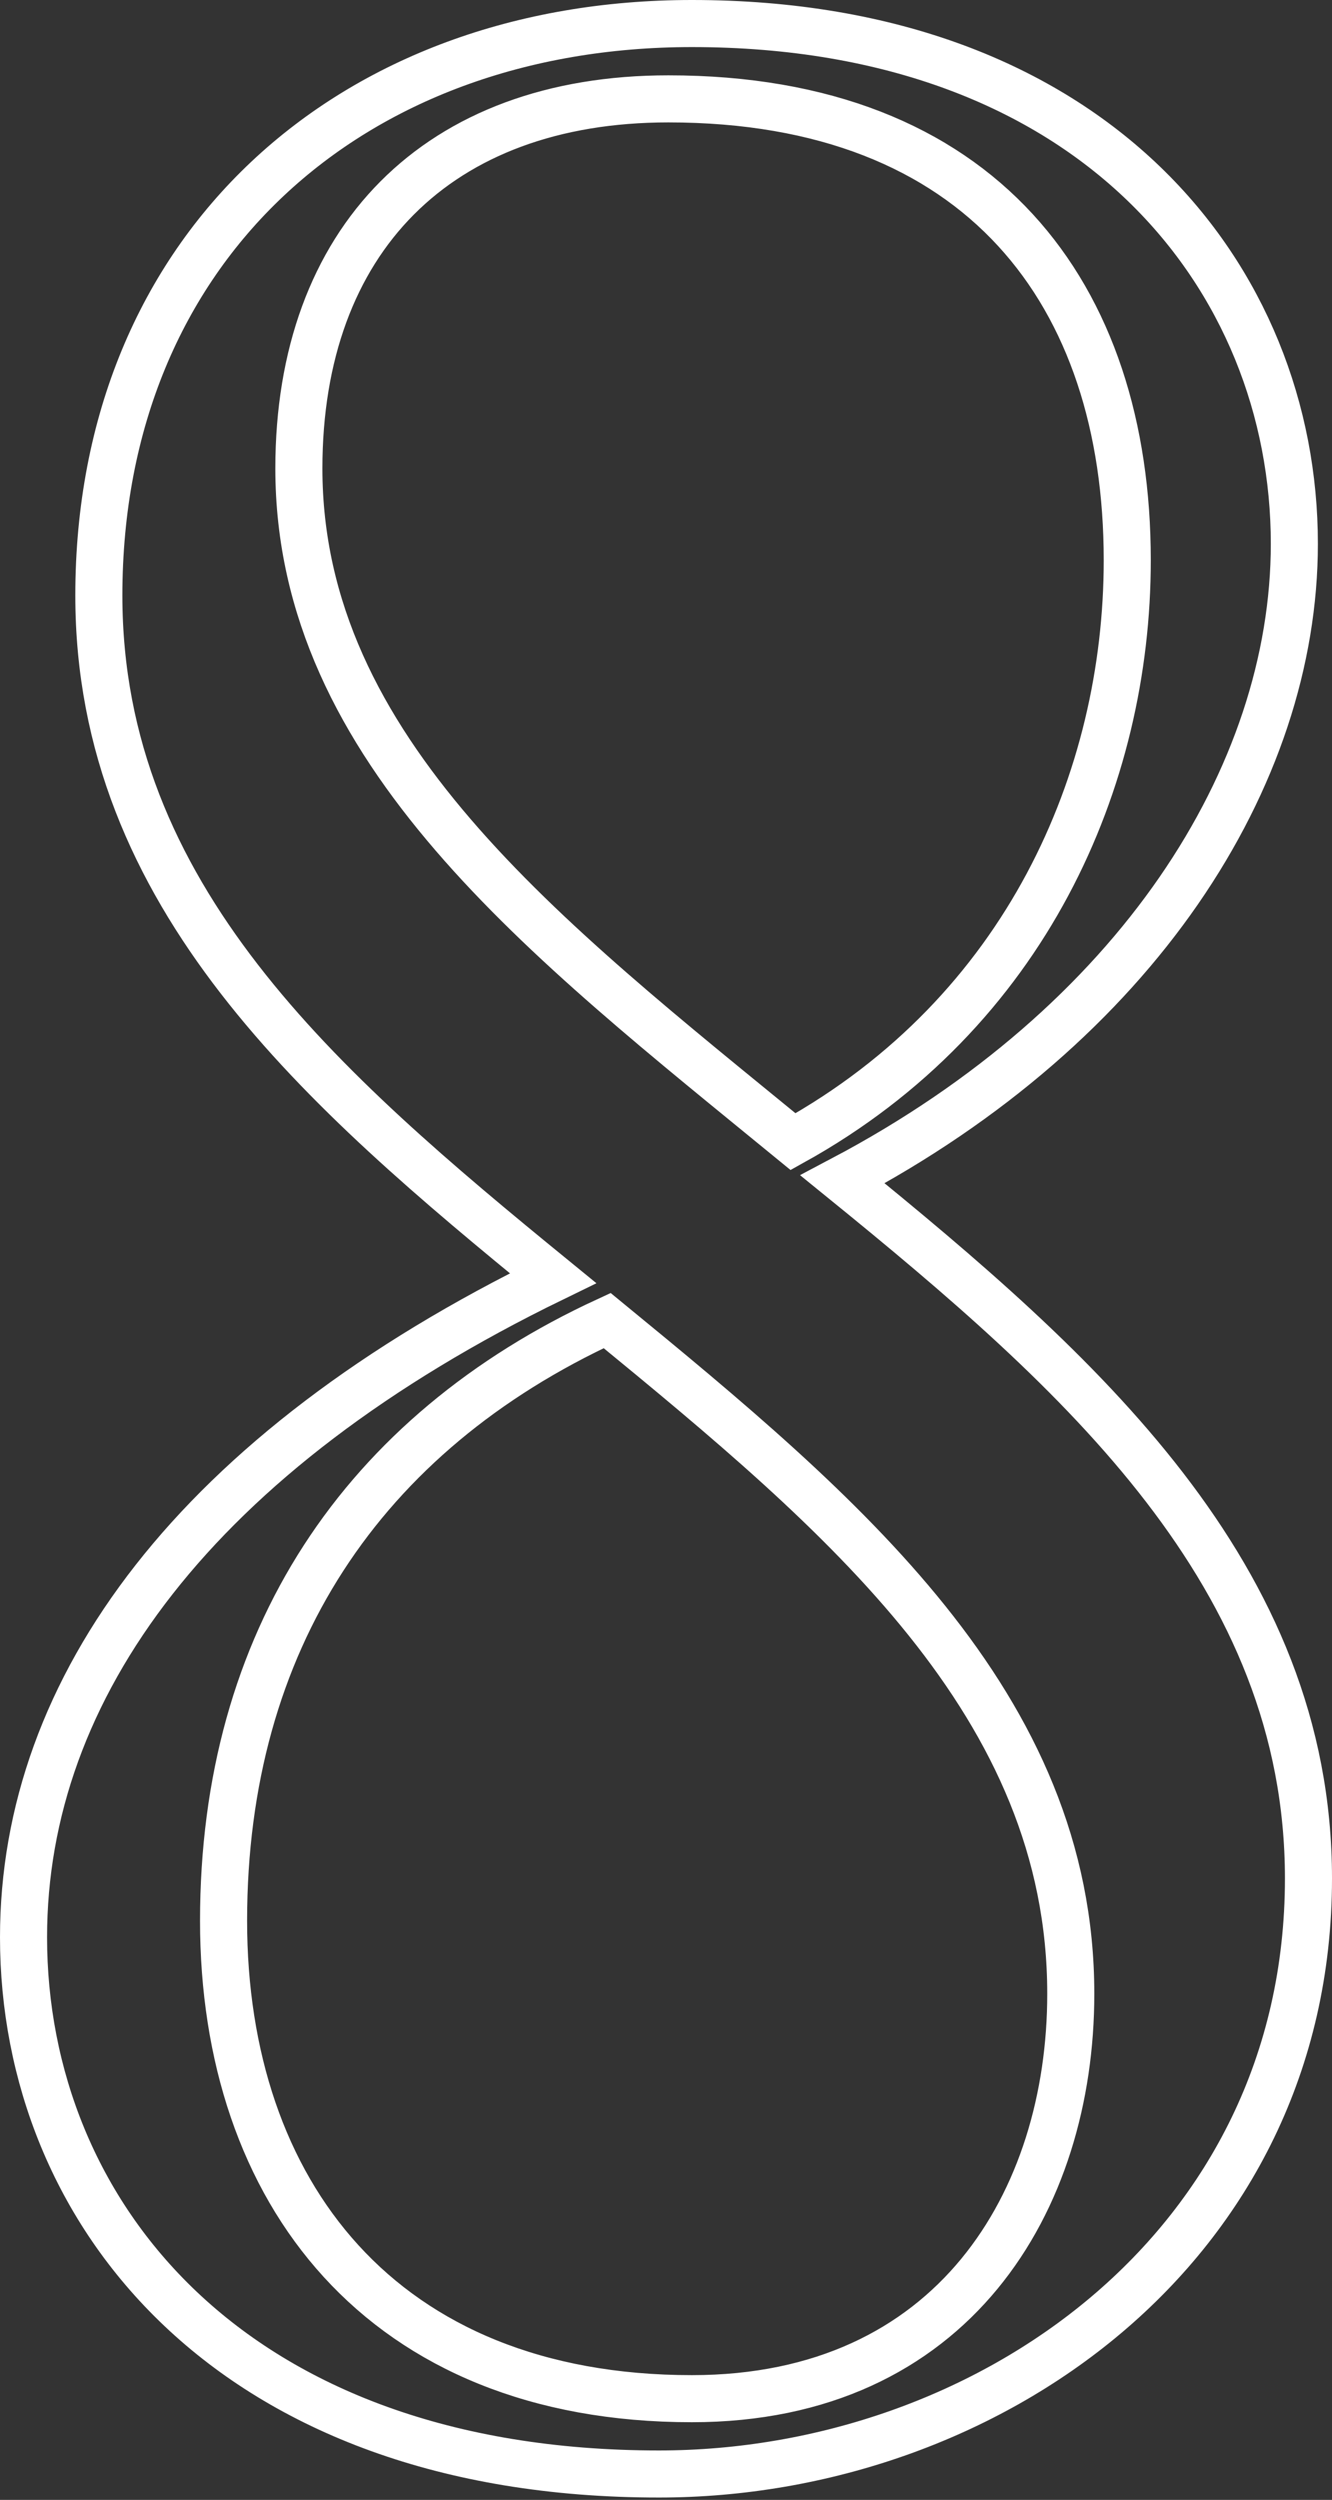
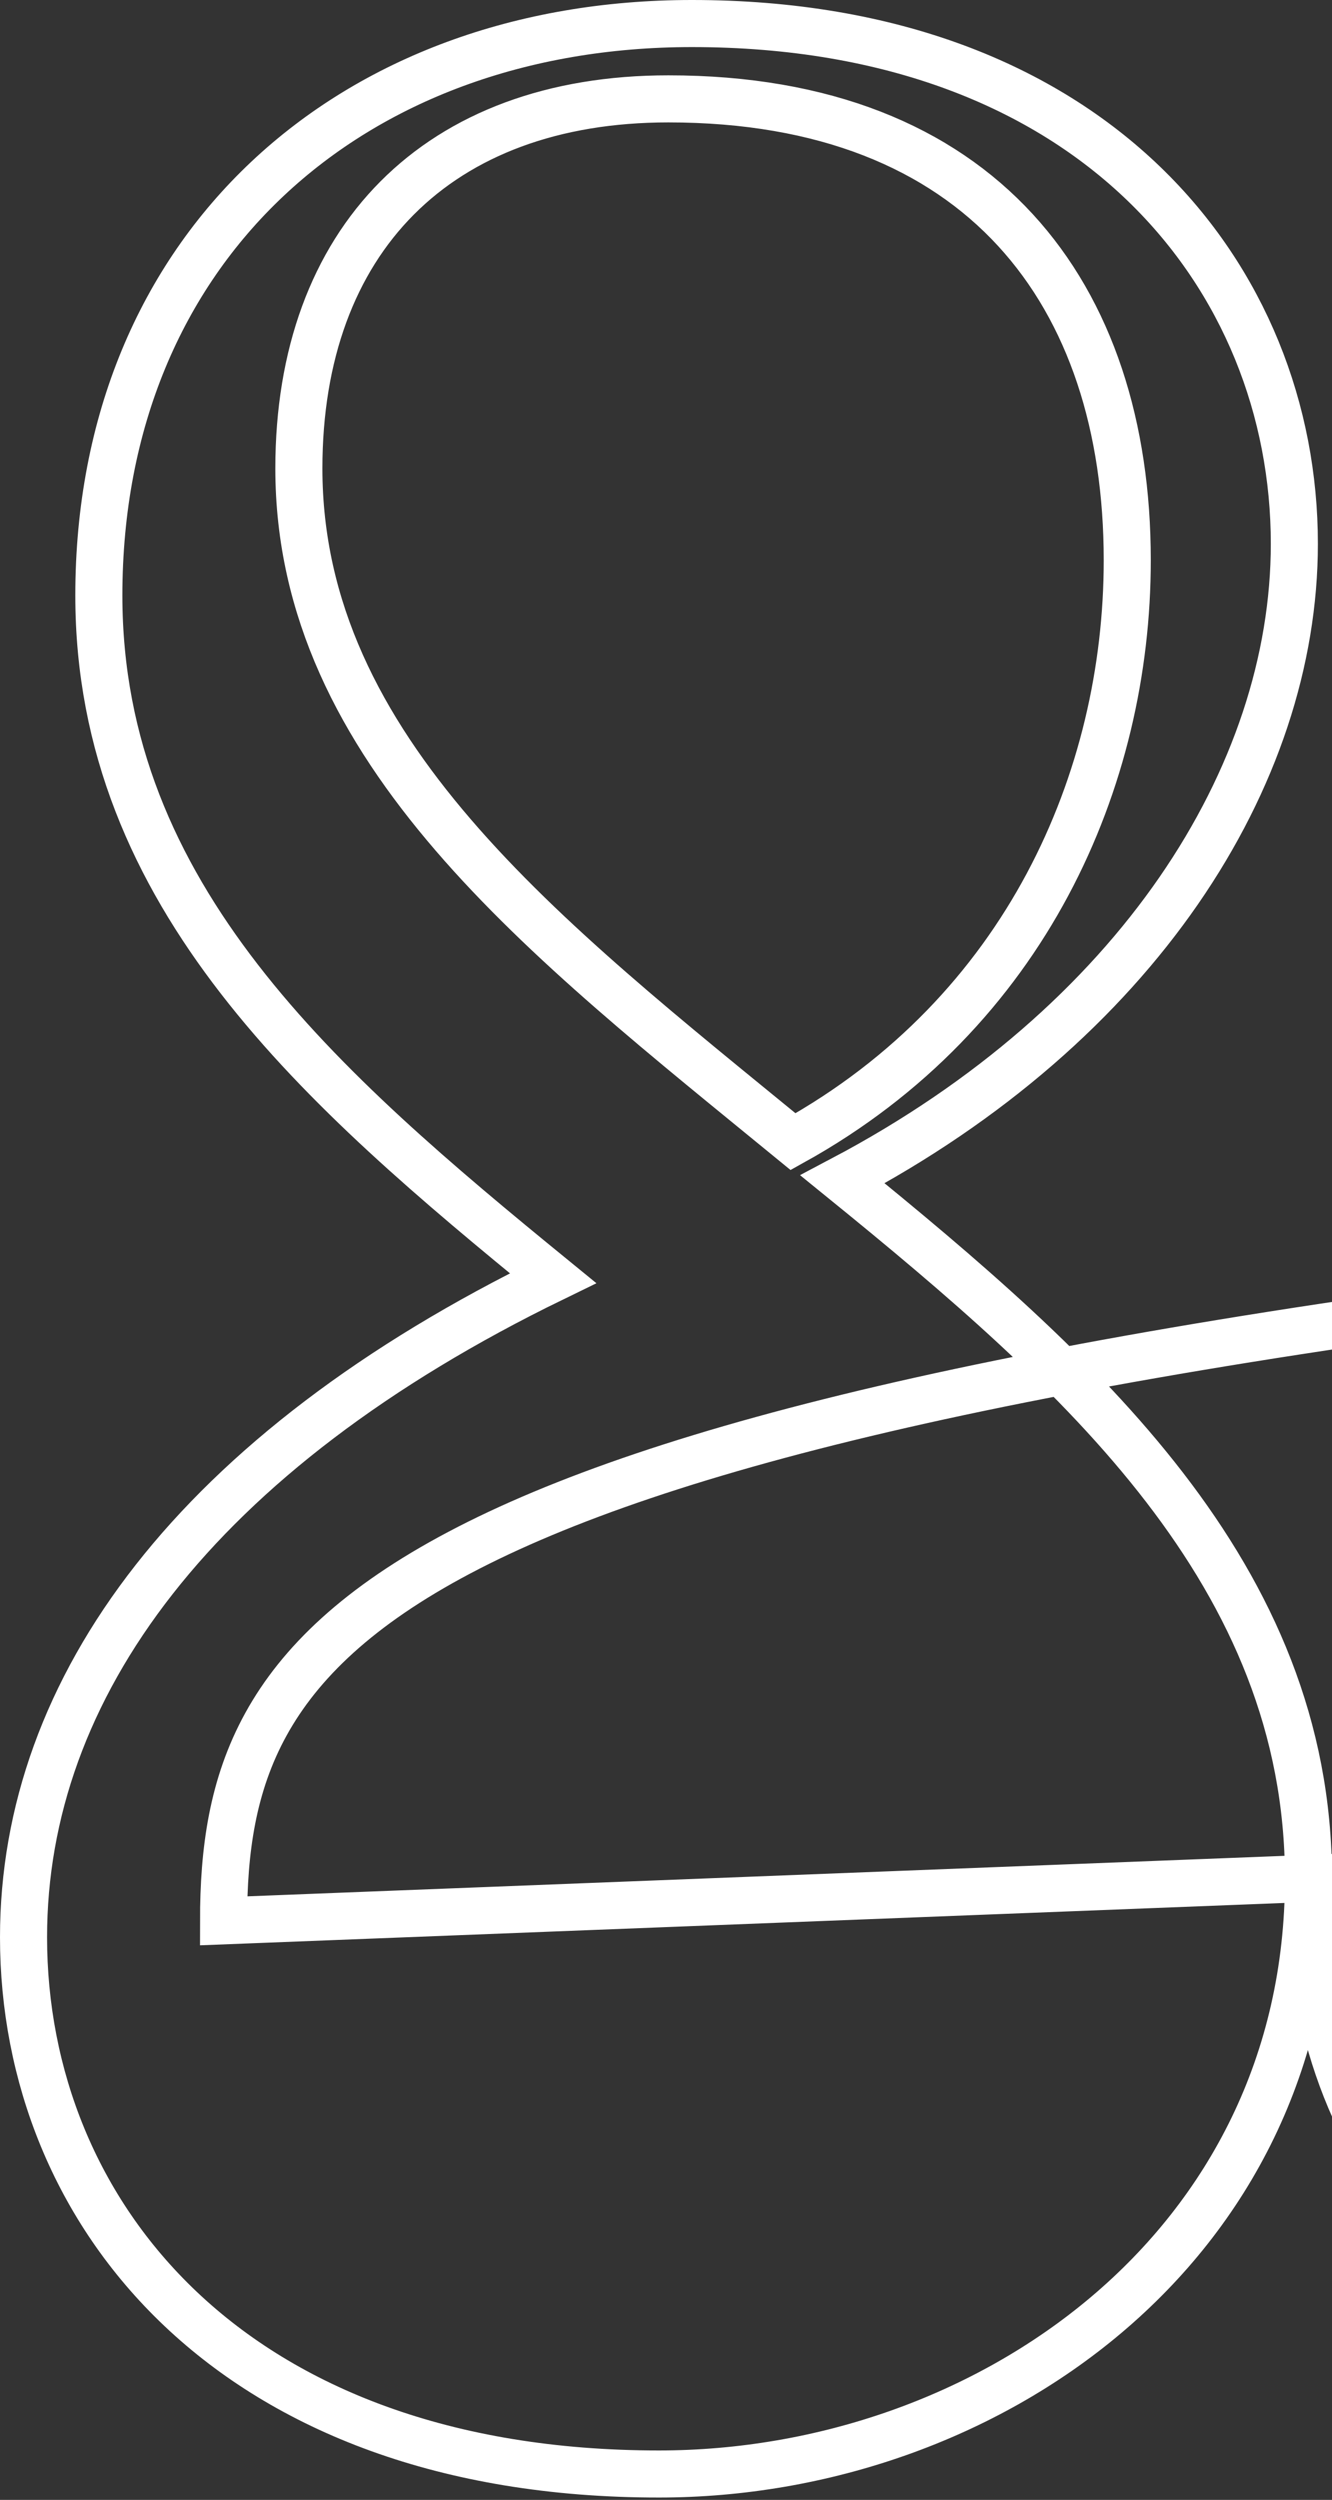
<svg xmlns="http://www.w3.org/2000/svg" version="1.1" id="Layer_1" x="0px" y="0px" viewBox="0 0 56.6 106.2" style="enable-background:new 0 0 56.6 106.2;" xml:space="preserve">
  <rect x="0" y="0" width="56.6" height="106.2" fill="#333333" stroke="none" />
  <style type="text/css">
	.st0{fill:none;stroke:#FFFFFF;stroke-width:2;}
</style>
  <g>
-     <path class="st0" d="M55.6,79.8c0,15.7-13.7,25.3-27.6,25.3c-18.2,0-27-11.1-27-22.8c0-10.6,7.3-20.6,22.5-28   c-9.8-8-19.3-16.2-19.3-29C4.2,10.5,14.9,1,29.4,1C46.5,1,55,11.8,55,23.1c0,9.9-6.7,20.4-19.2,27C45.9,58.3,55.6,66.9,55.6,79.8z    M9.5,81.6c0,11.5,6.7,20.3,19.9,20.3c11.1,0,16.1-8.4,16.1-17.2c0-12.3-9.7-20.4-19.7-28.6C15.4,60.9,9.5,69.7,9.5,81.6z    M47.9,23.8c0-11.3-6.2-19.6-19.5-19.6c-9.8,0-15.7,6-15.7,15.7c0,12,10.5,20,21,28.6C43.6,43,47.9,33.1,47.9,23.8z" />
+     <path class="st0" d="M55.6,79.8c0,15.7-13.7,25.3-27.6,25.3c-18.2,0-27-11.1-27-22.8c0-10.6,7.3-20.6,22.5-28   c-9.8-8-19.3-16.2-19.3-29C4.2,10.5,14.9,1,29.4,1C46.5,1,55,11.8,55,23.1c0,9.9-6.7,20.4-19.2,27C45.9,58.3,55.6,66.9,55.6,79.8z    c0,11.5,6.7,20.3,19.9,20.3c11.1,0,16.1-8.4,16.1-17.2c0-12.3-9.7-20.4-19.7-28.6C15.4,60.9,9.5,69.7,9.5,81.6z    M47.9,23.8c0-11.3-6.2-19.6-19.5-19.6c-9.8,0-15.7,6-15.7,15.7c0,12,10.5,20,21,28.6C43.6,43,47.9,33.1,47.9,23.8z" />
  </g>
</svg>